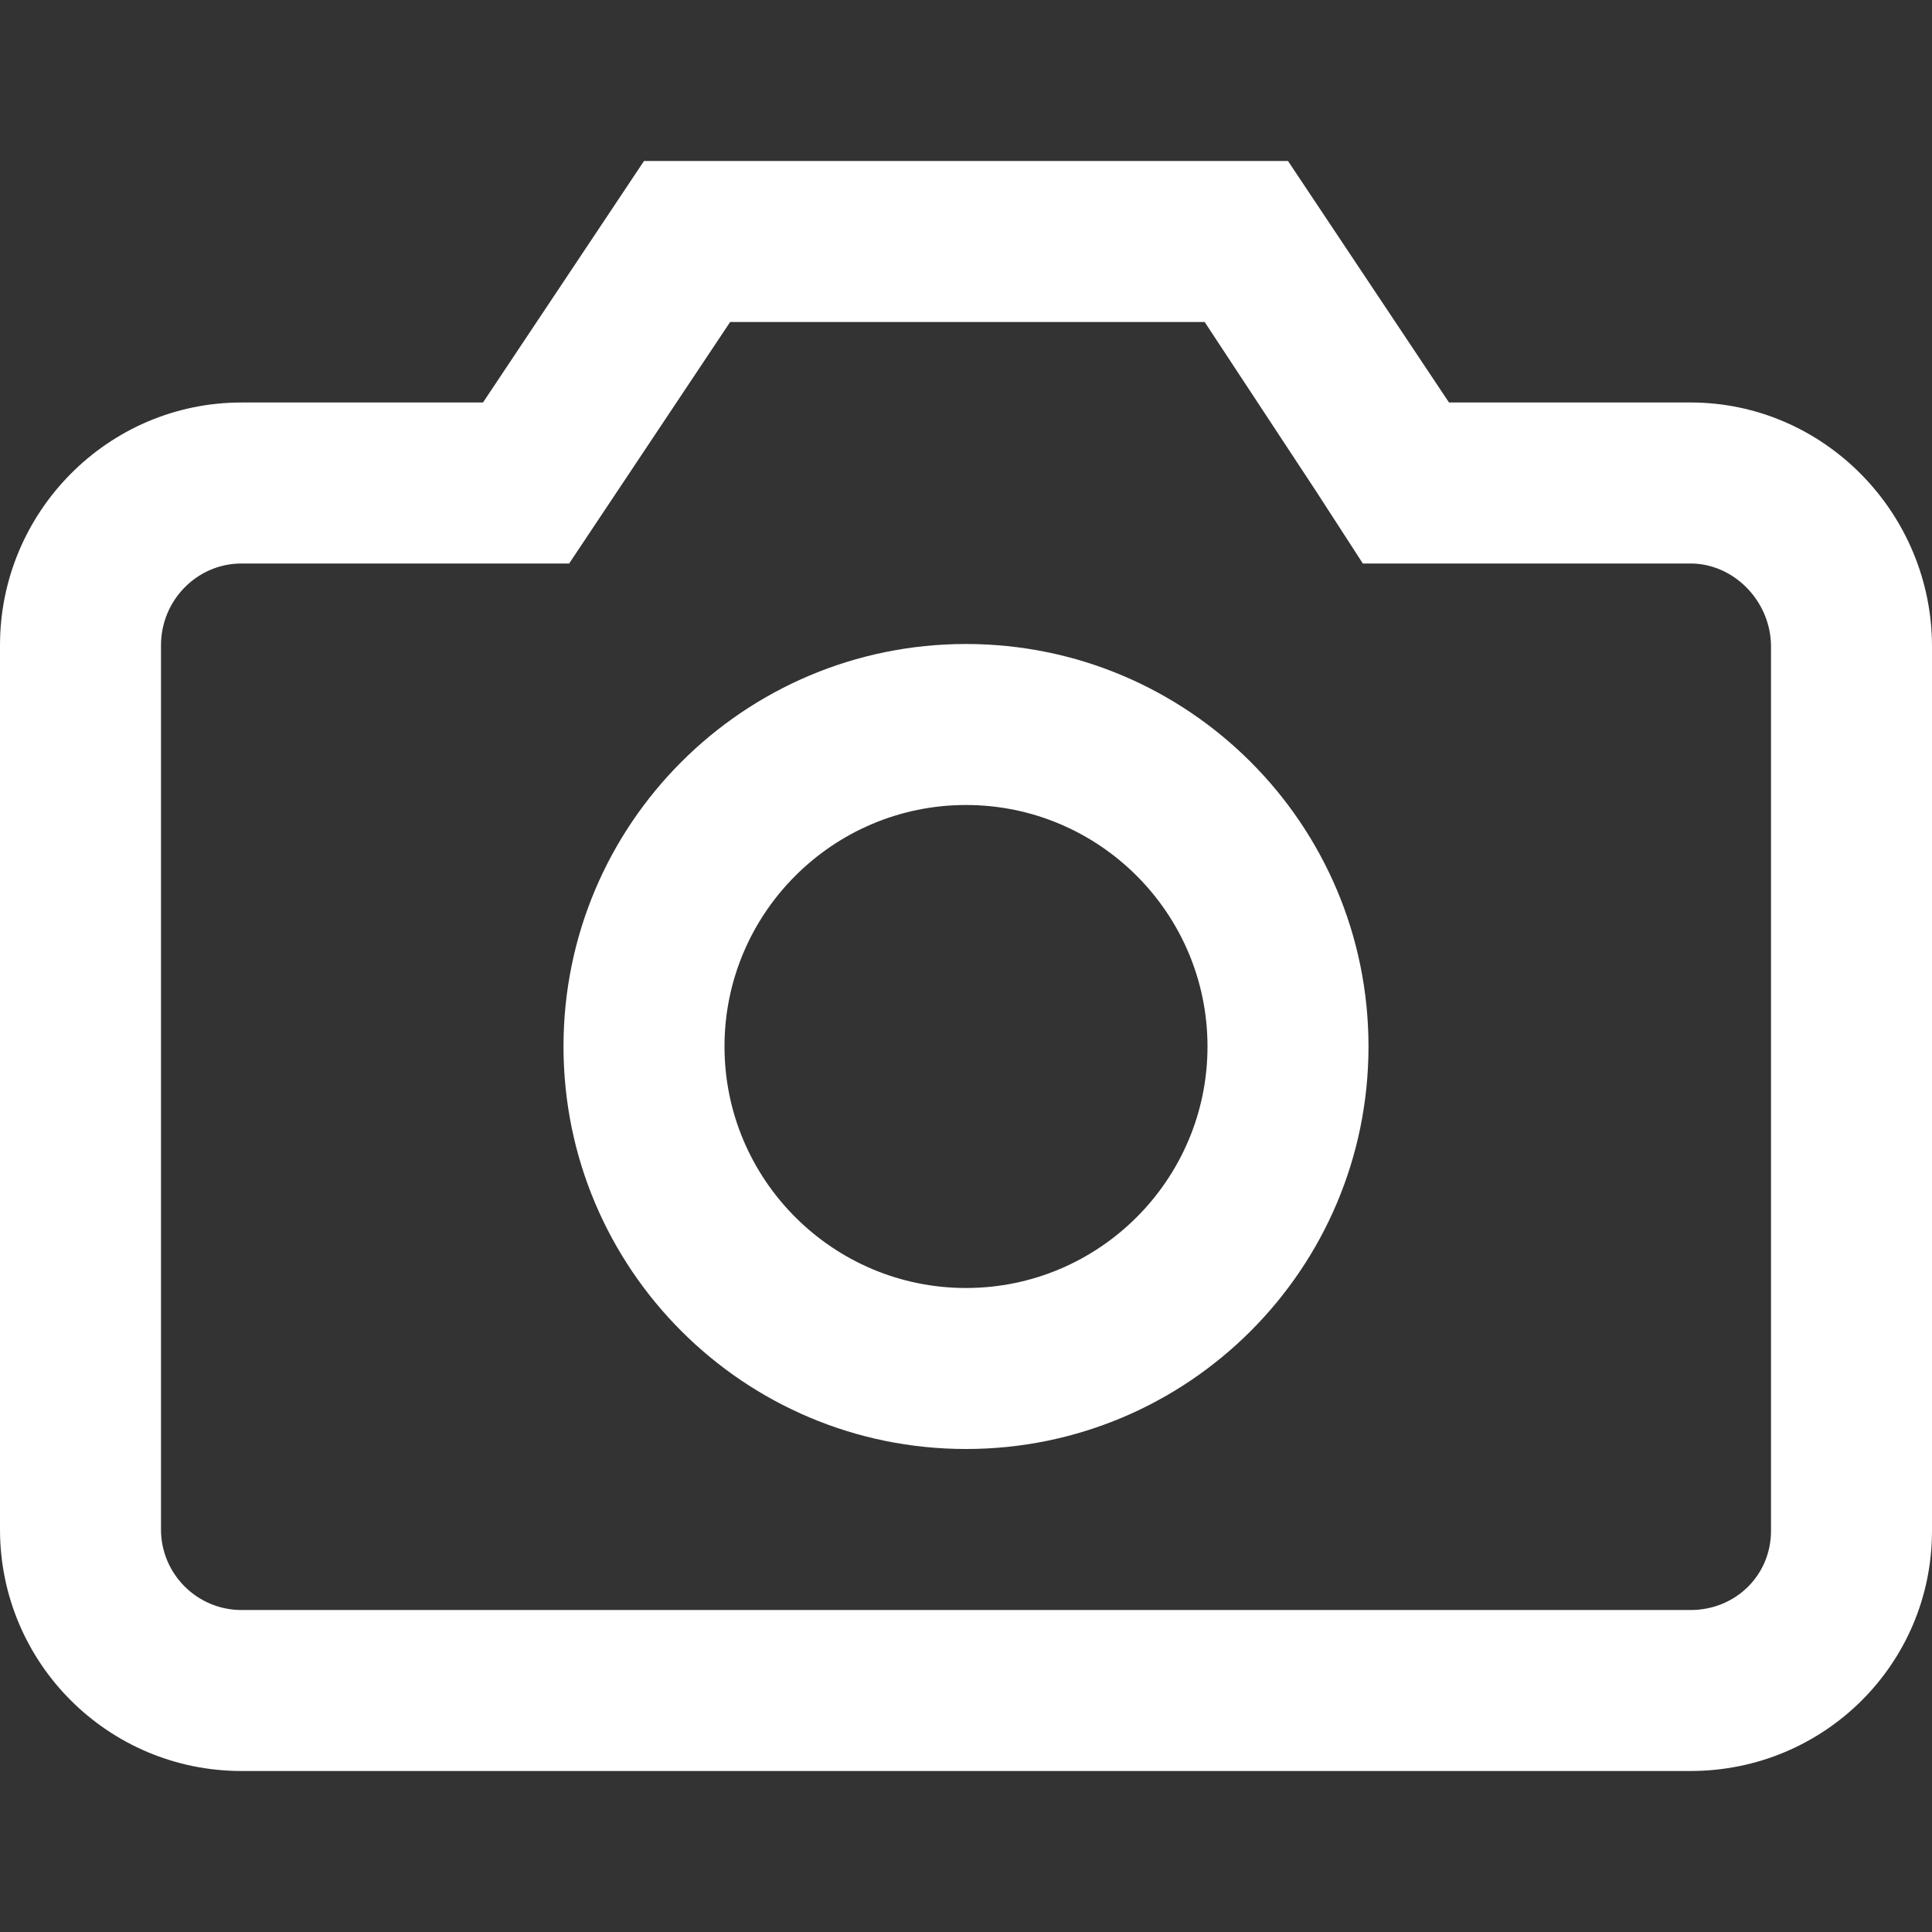
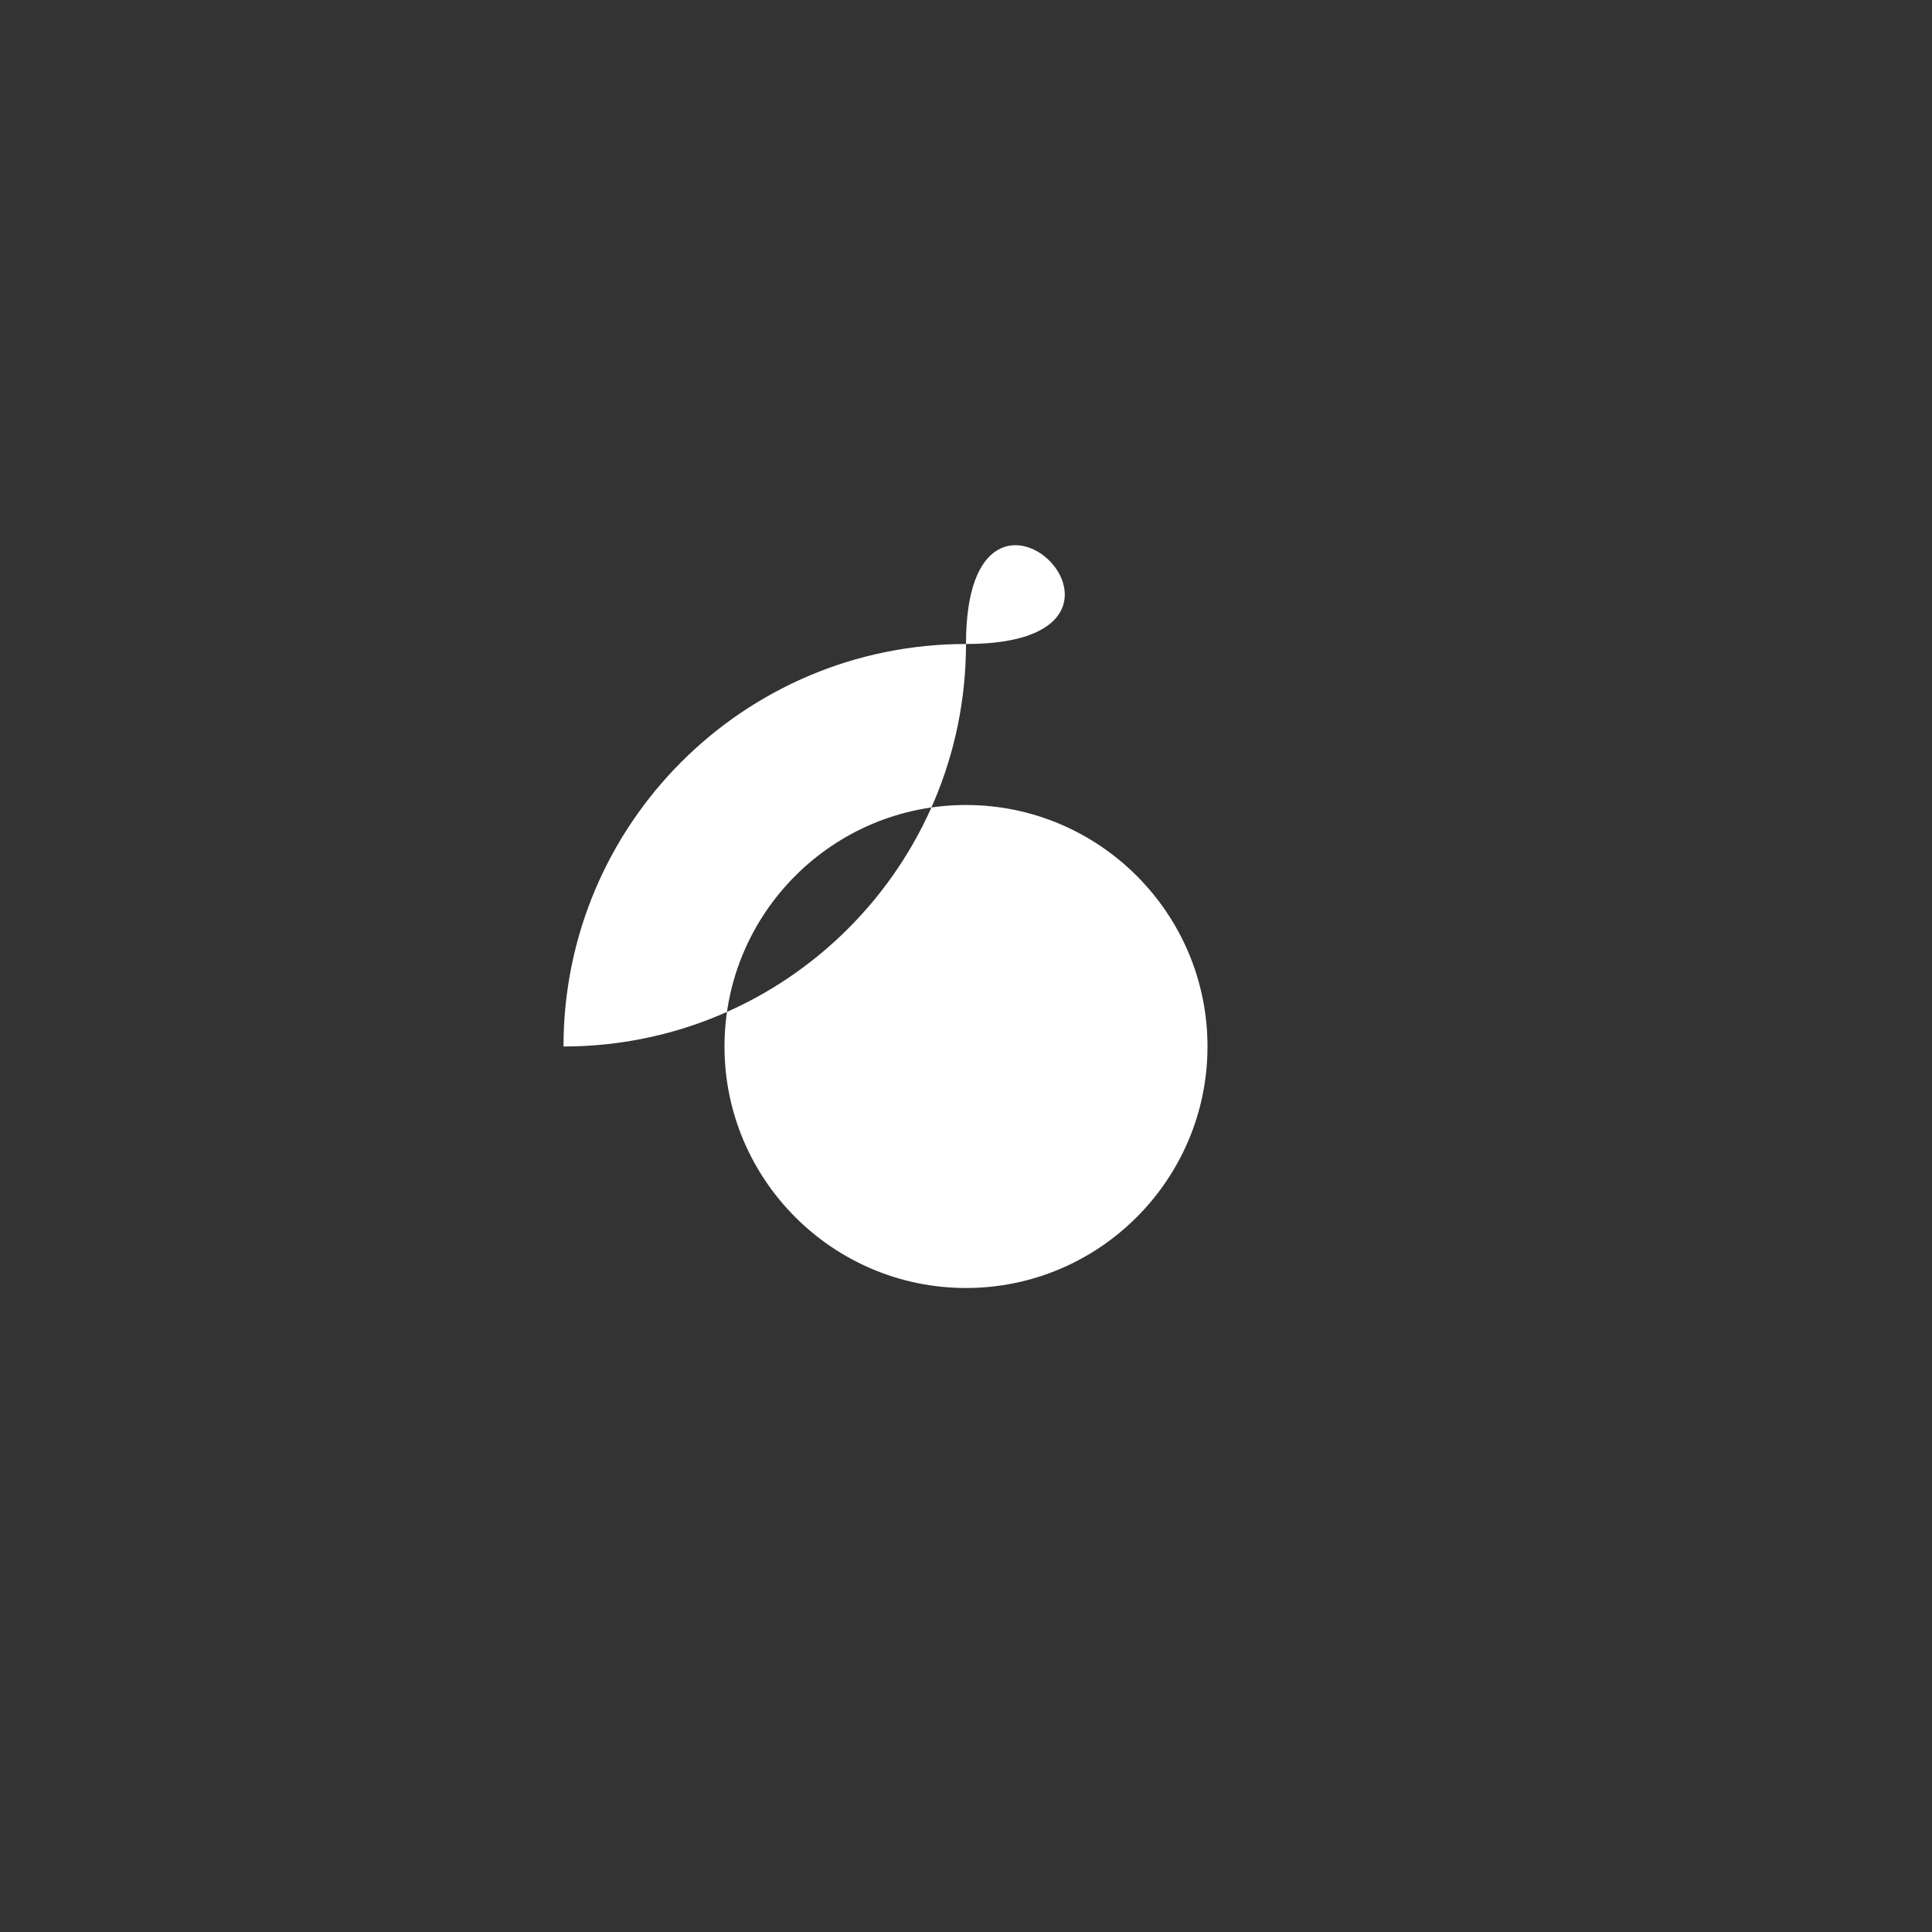
<svg xmlns="http://www.w3.org/2000/svg" enable-background="new 0 0 96 96" height="96px" id="camera" version="1.1" viewBox="0 0 96 96" width="96px" xml:space="preserve">
  <rect x="0" y="0" width="96" height="96" fill="#333333" stroke="none" />
-   <path fill="#ffffff" d="M59.859,16l5.555,8.438L67.719,28H72h12c2.168,0,4,1.889,4,4.125v43.938c0,2.21-1.757,3.938-4,3.938H12  c-2.206,0-4-1.794-4-4V32.062c0-2.239,1.794-4.062,4-4.062h12h4.281l2.375-3.562l5.625-8.438H60 M64,8H32l-8,12H12  C5.37,20,0,25.434,0,32.062V76c0,6.63,5.37,12,12,12h72c6.63,0,12-5.309,12-11.938V32.124c0-6.63-5.37-12.125-12-12.125H72L64,8  L64,8z" />
-   <path fill="#ffffff" d="M48,40c6.617,0,12,5.383,12,12s-5.384,12-12,12c-6.617,0-12-5.383-12-12S41.382,40,48,40 M48,32c-11.046,0-20,8.955-20,20  s8.955,20,20,20c11.046,0,20-8.954,20-20S59.046,32,48,32L48,32z" />
+   <path fill="#ffffff" d="M48,40c6.617,0,12,5.383,12,12s-5.384,12-12,12c-6.617,0-12-5.383-12-12S41.382,40,48,40 M48,32c-11.046,0-20,8.955-20,20  c11.046,0,20-8.954,20-20S59.046,32,48,32L48,32z" />
</svg>